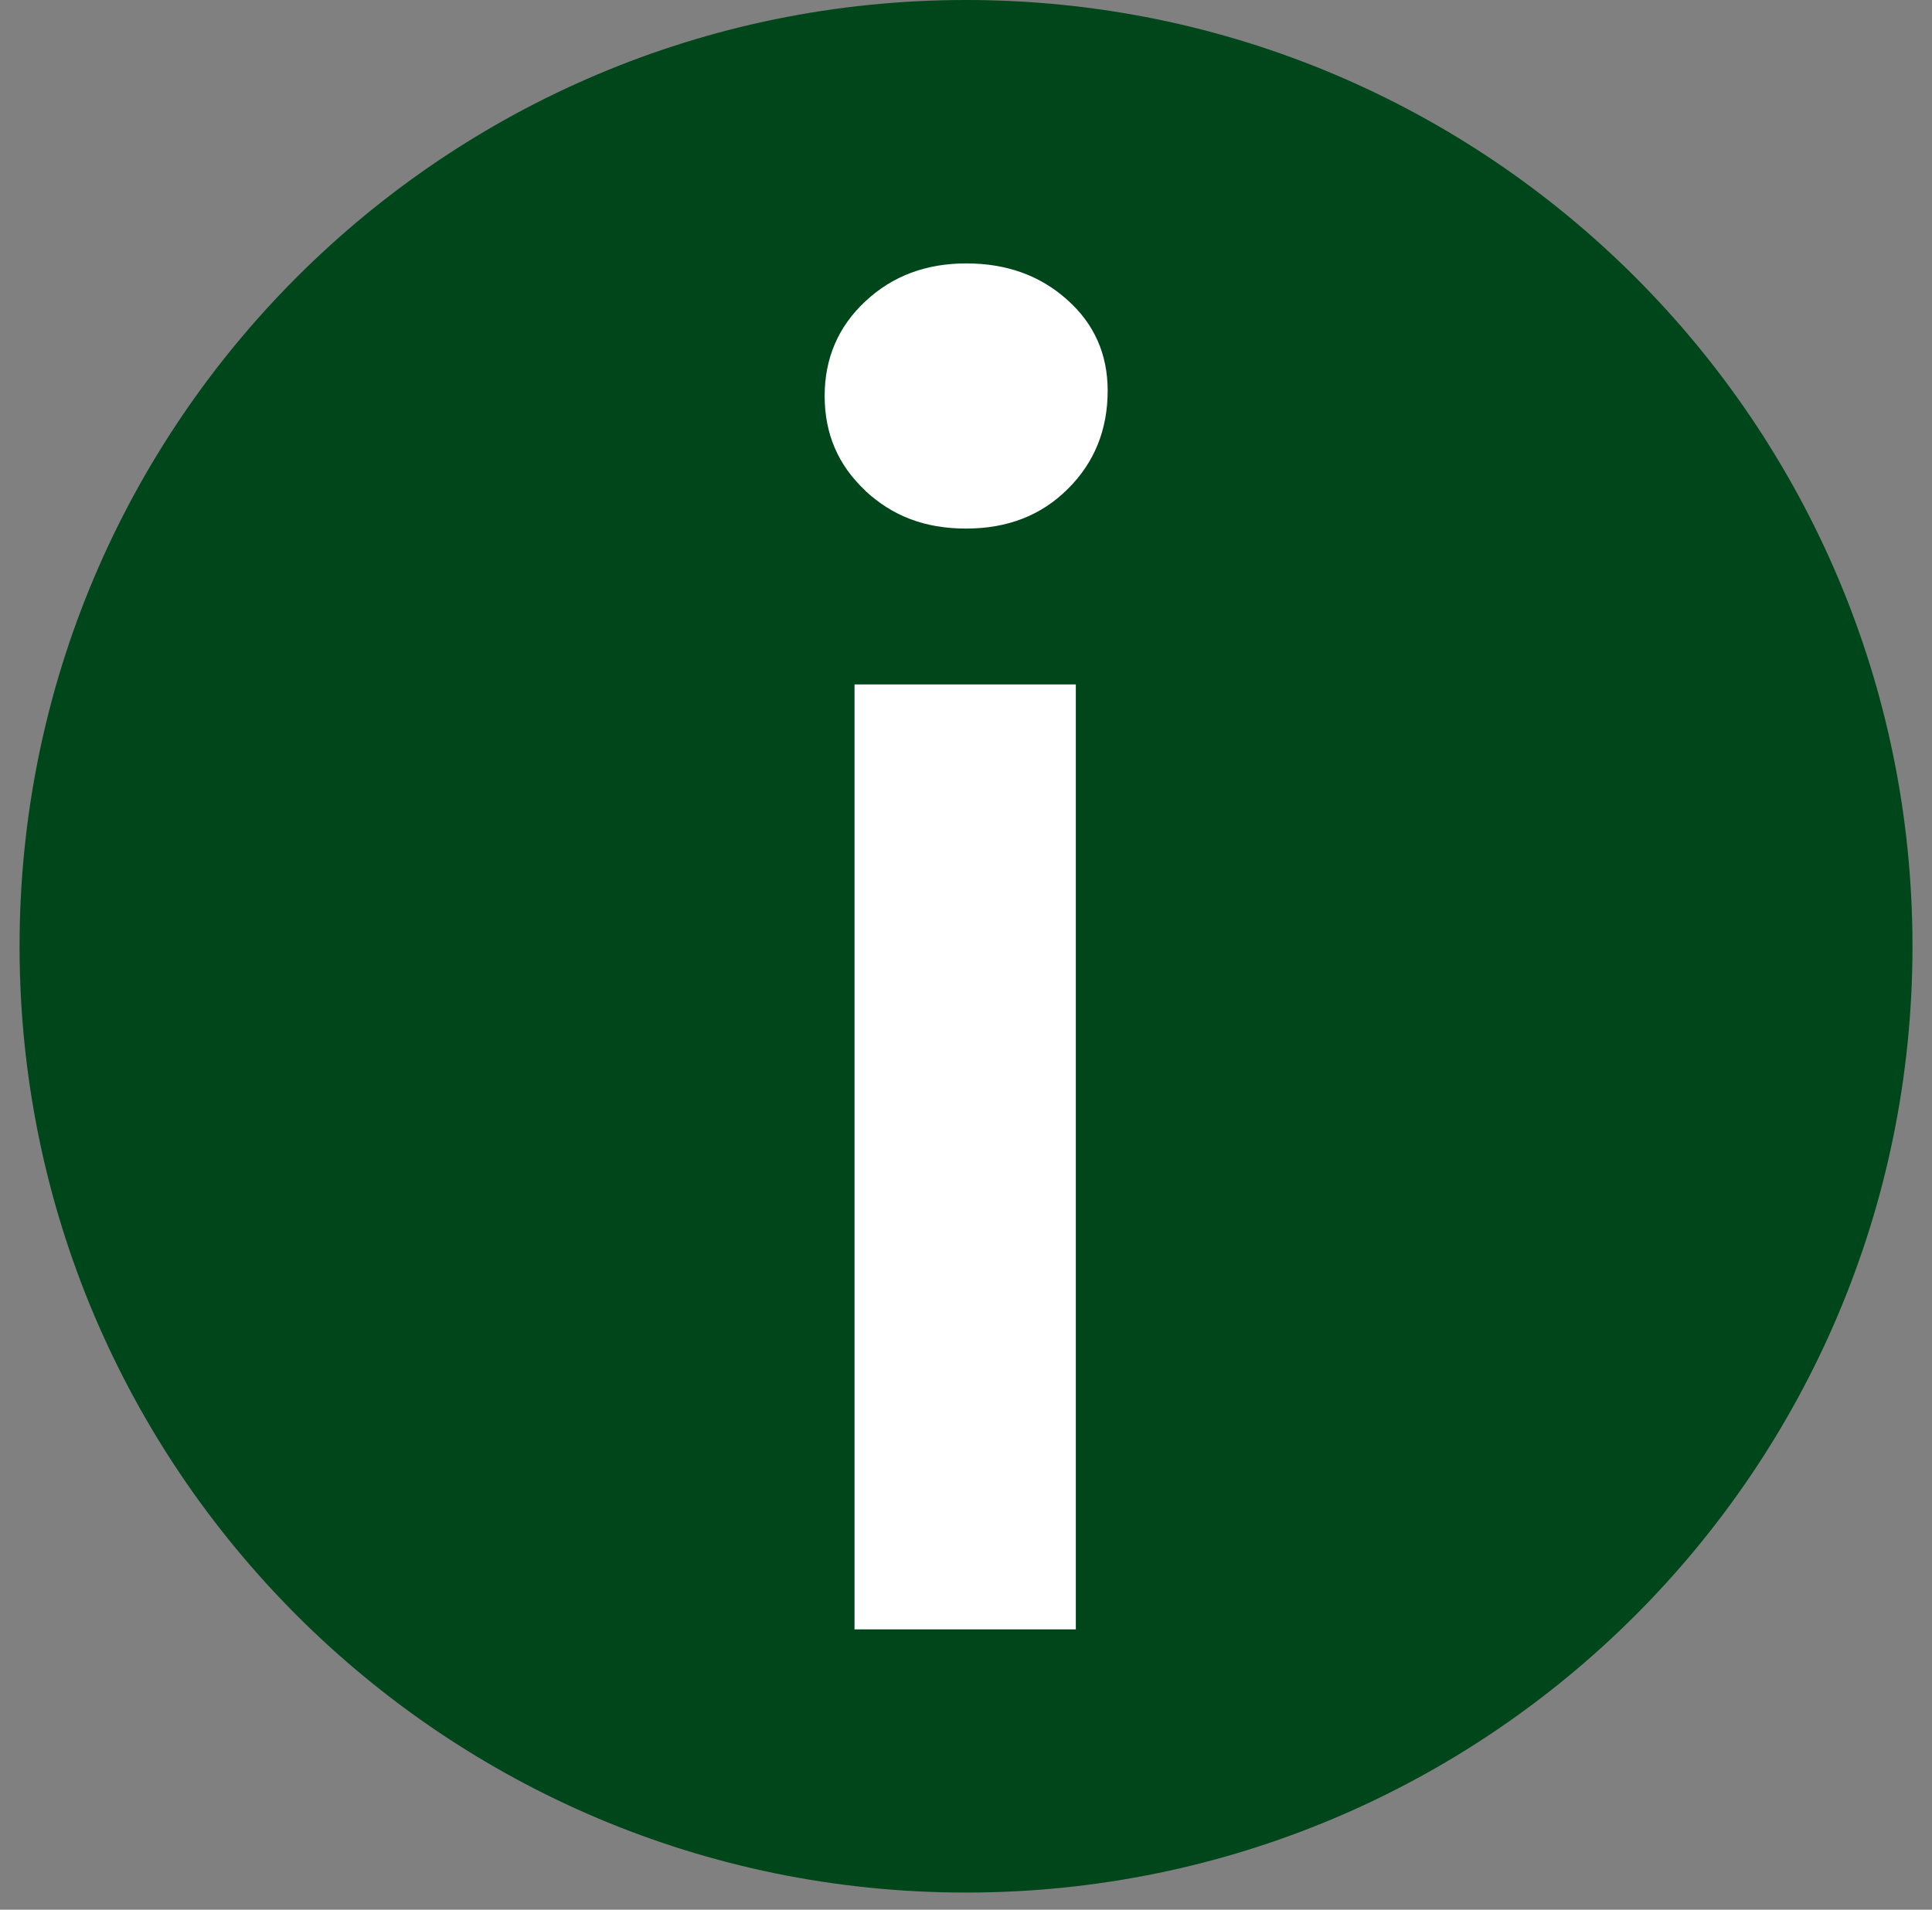
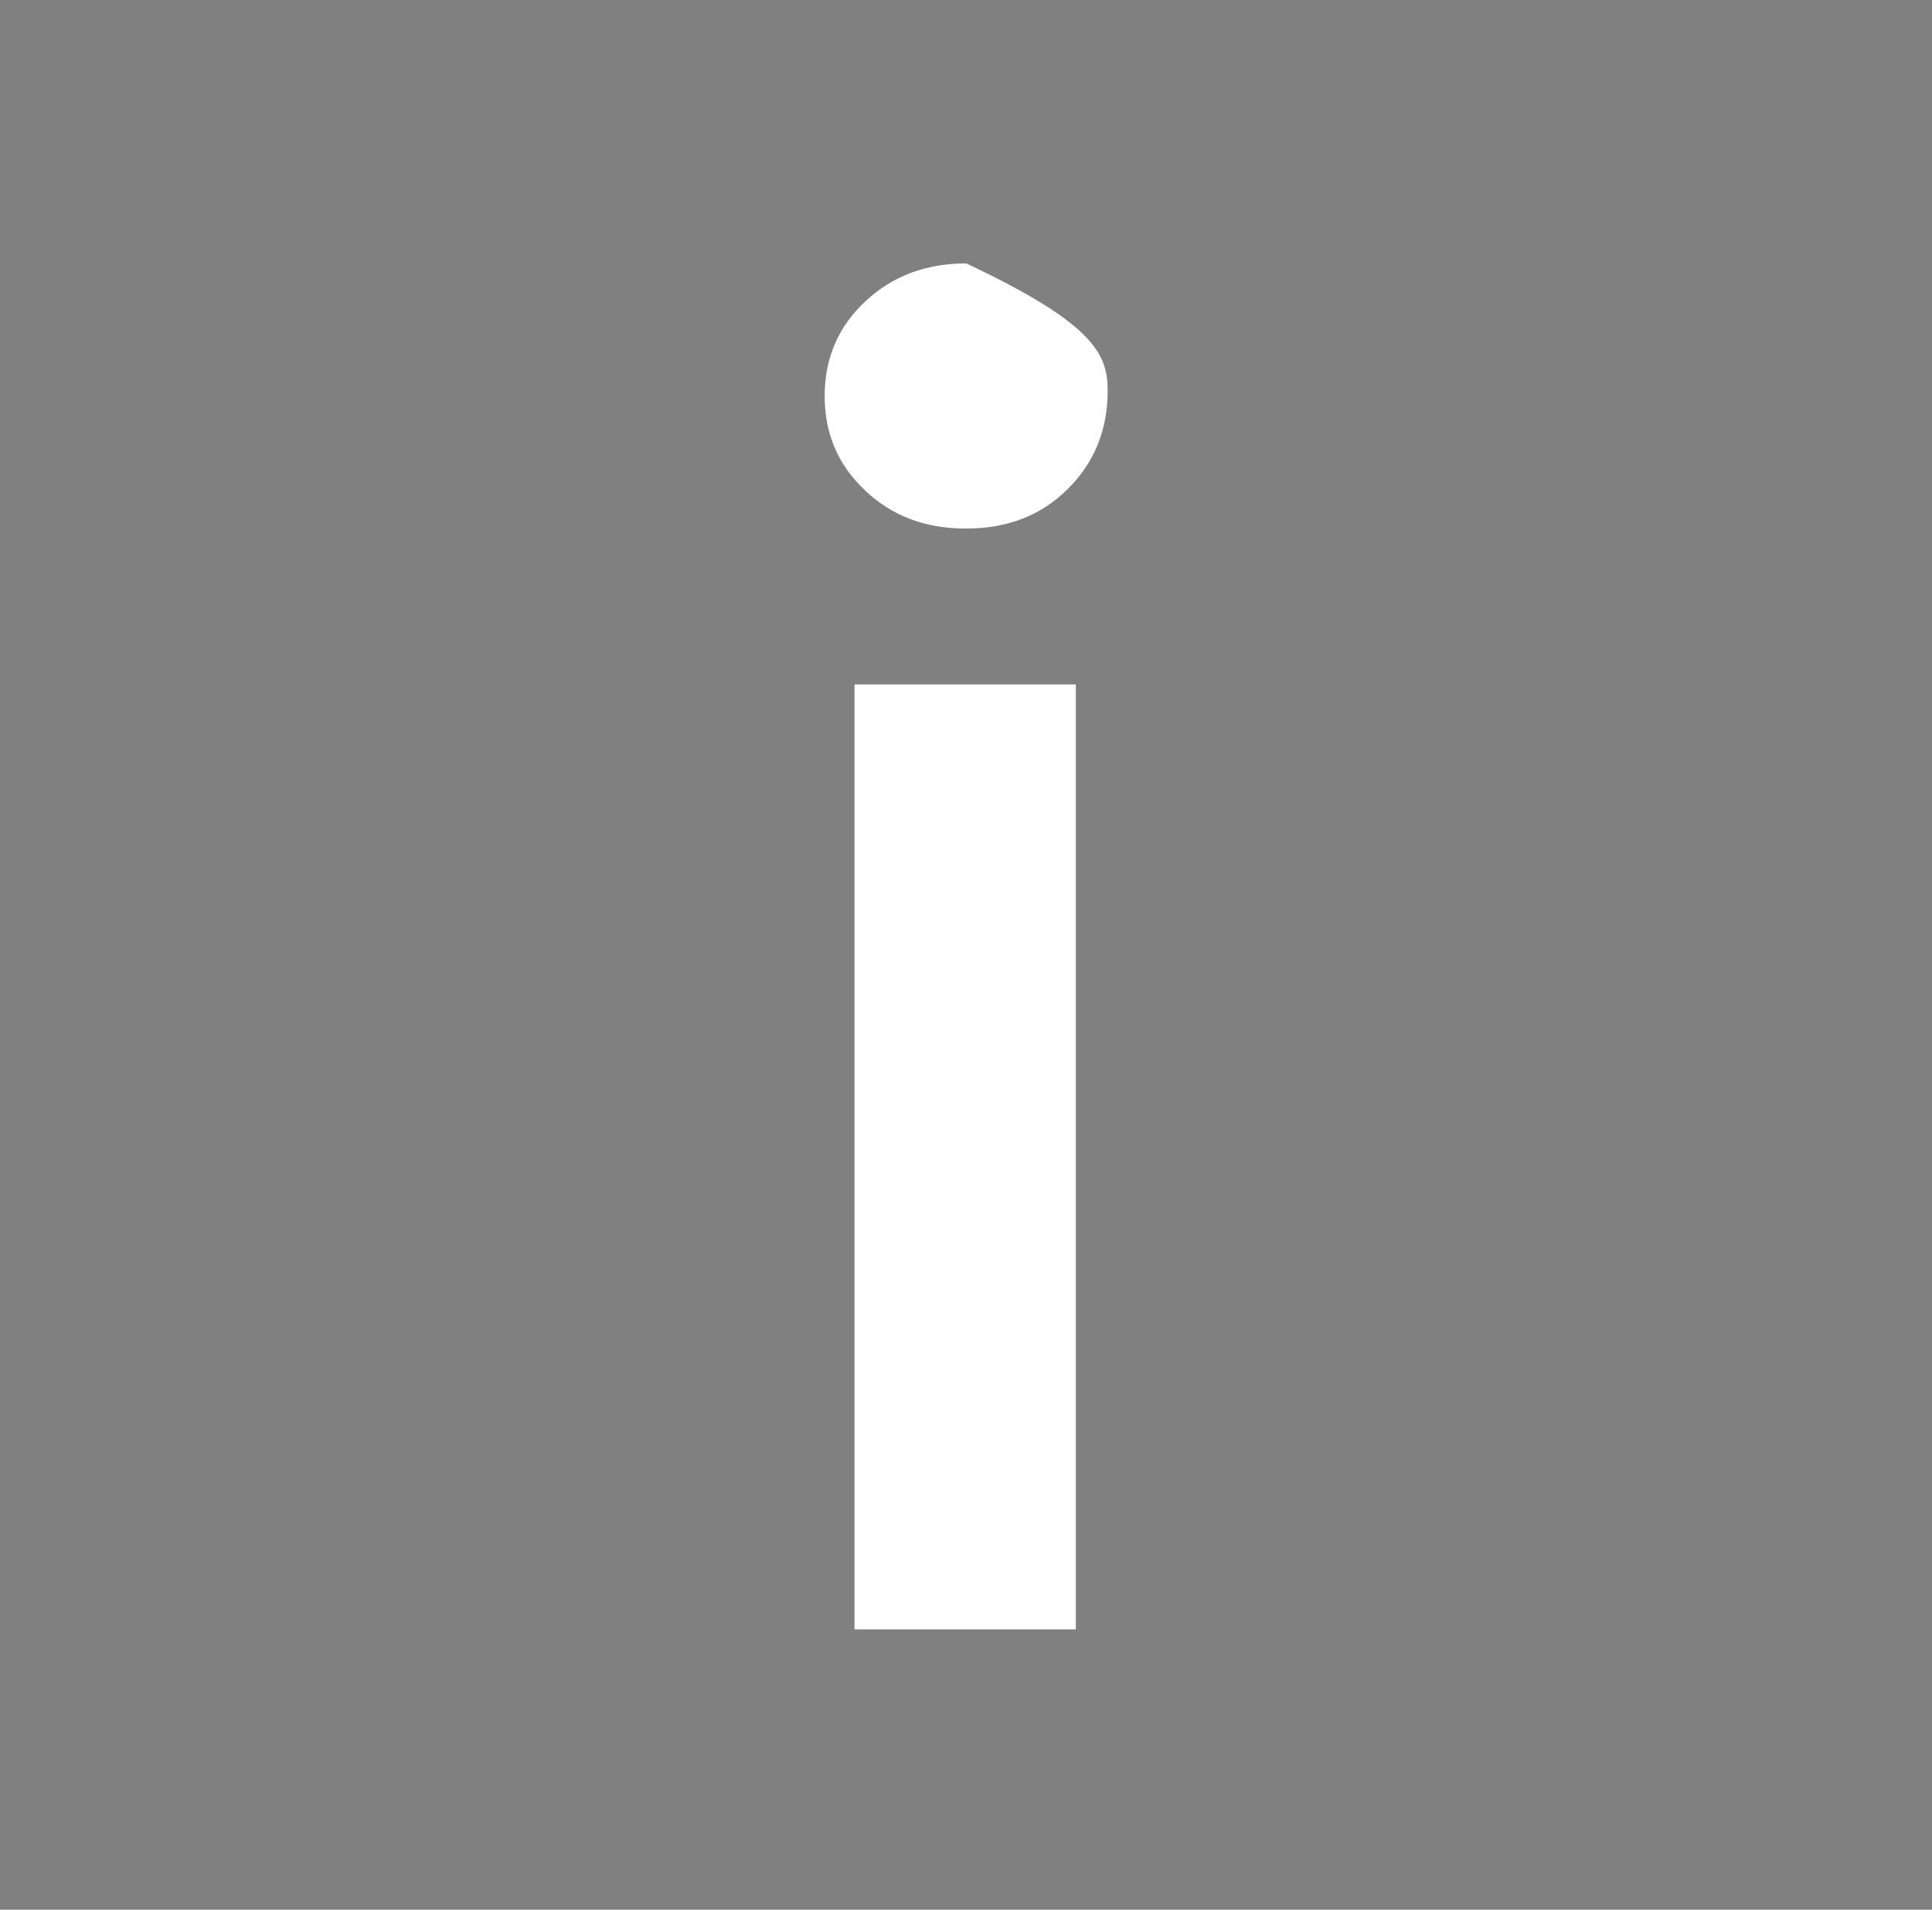
<svg xmlns="http://www.w3.org/2000/svg" fill="none" viewBox="0 0 88 87" height="87" width="88">
  <rect x="0" y="0" width="88" height="87" fill="#808080" stroke="none" />
  <g clip-path="url(#clip0_2156_3273)">
-     <path fill="#00461B" d="M44.001 86.22C67.81 86.22 87.111 66.919 87.111 43.11C87.111 19.301 67.81 0 44.001 0C20.192 0 0.891 19.301 0.891 43.11C0.891 66.919 20.192 86.22 44.001 86.22Z" />
-     <path fill="white" d="M39.413 22.35C38.172 21.19 37.562 19.76 37.562 18.04C37.562 16.32 38.182 14.88 39.413 13.73C40.653 12.57 42.182 12 44.013 12C45.843 12 47.373 12.55 48.602 13.65C49.843 14.75 50.453 16.14 50.453 17.8C50.453 19.57 49.852 21.07 48.642 22.27C47.432 23.48 45.892 24.08 44.002 24.08C42.112 24.08 40.642 23.5 39.403 22.35H39.413ZM38.922 31.18H49.002V74.23H38.922V31.18Z" />
+     <path fill="white" d="M39.413 22.35C38.172 21.19 37.562 19.76 37.562 18.04C37.562 16.32 38.182 14.88 39.413 13.73C40.653 12.57 42.182 12 44.013 12C49.843 14.75 50.453 16.14 50.453 17.8C50.453 19.57 49.852 21.07 48.642 22.27C47.432 23.48 45.892 24.08 44.002 24.08C42.112 24.08 40.642 23.5 39.403 22.35H39.413ZM38.922 31.18H49.002V74.23H38.922V31.18Z" />
  </g>
  <defs>
    <clipPath id="clip0_2156_3273">
      <rect transform="translate(0.891)" fill="white" height="86.22" width="86.22" />
    </clipPath>
  </defs>
</svg>